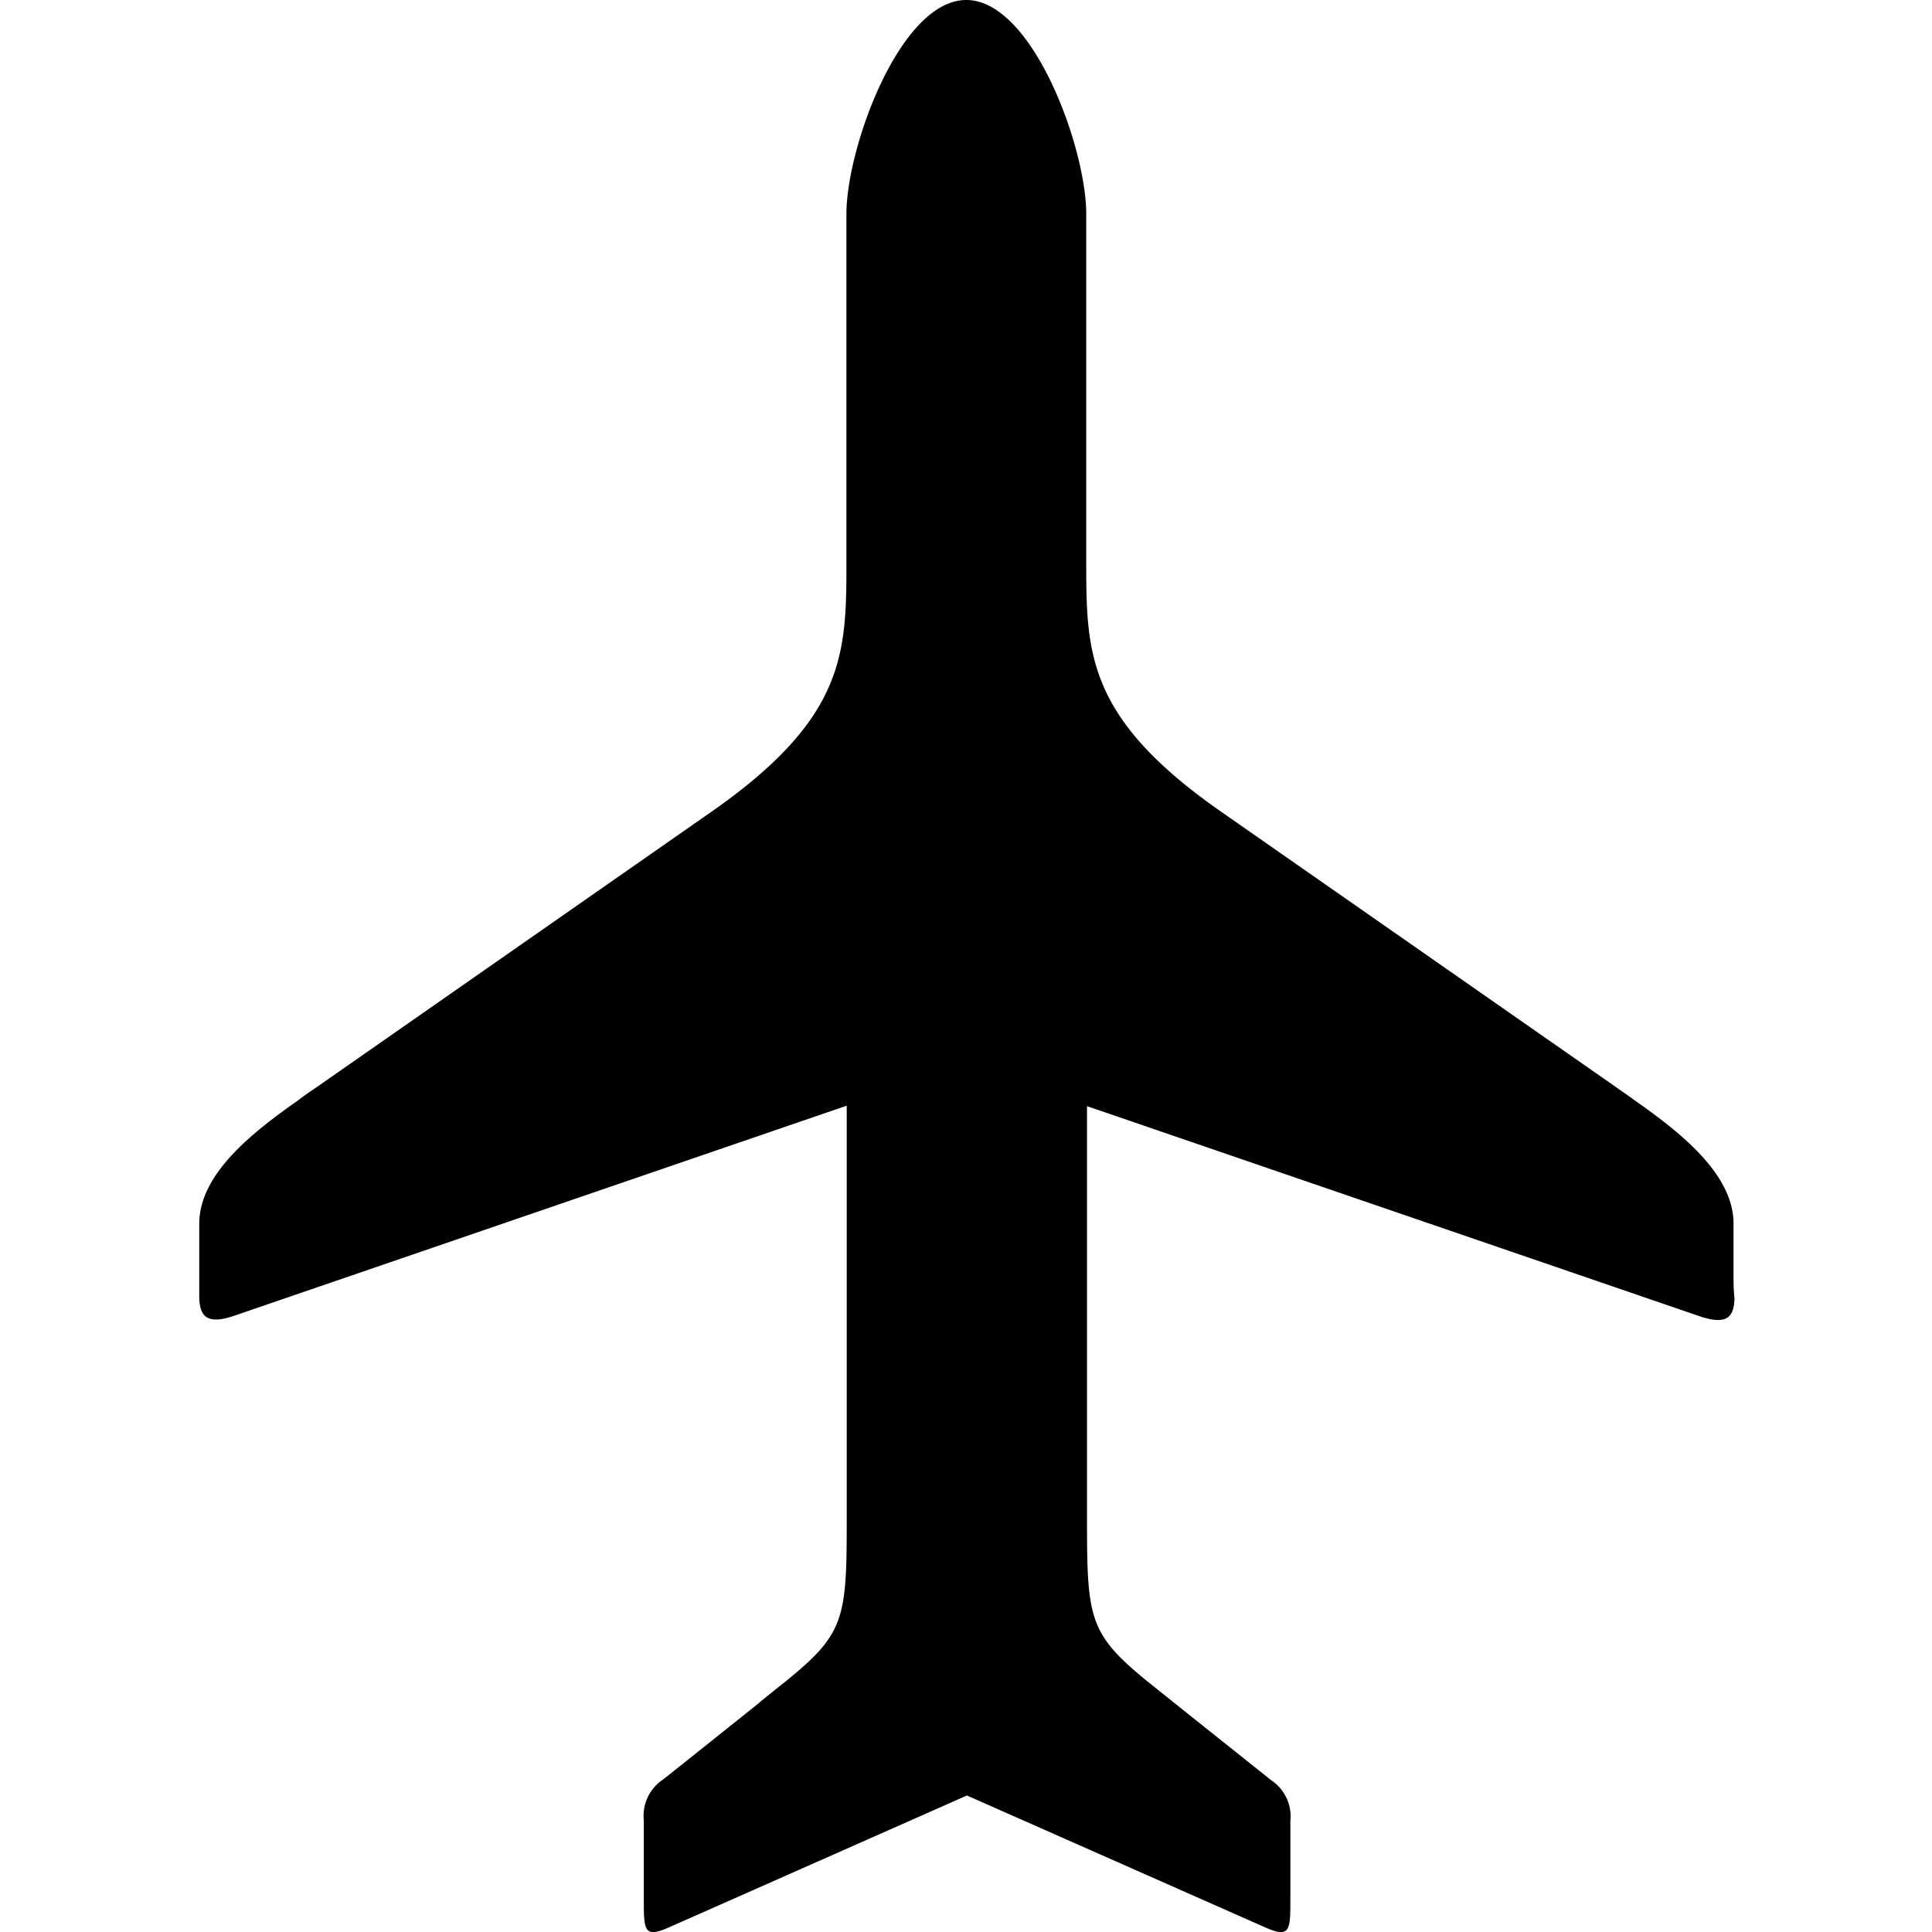
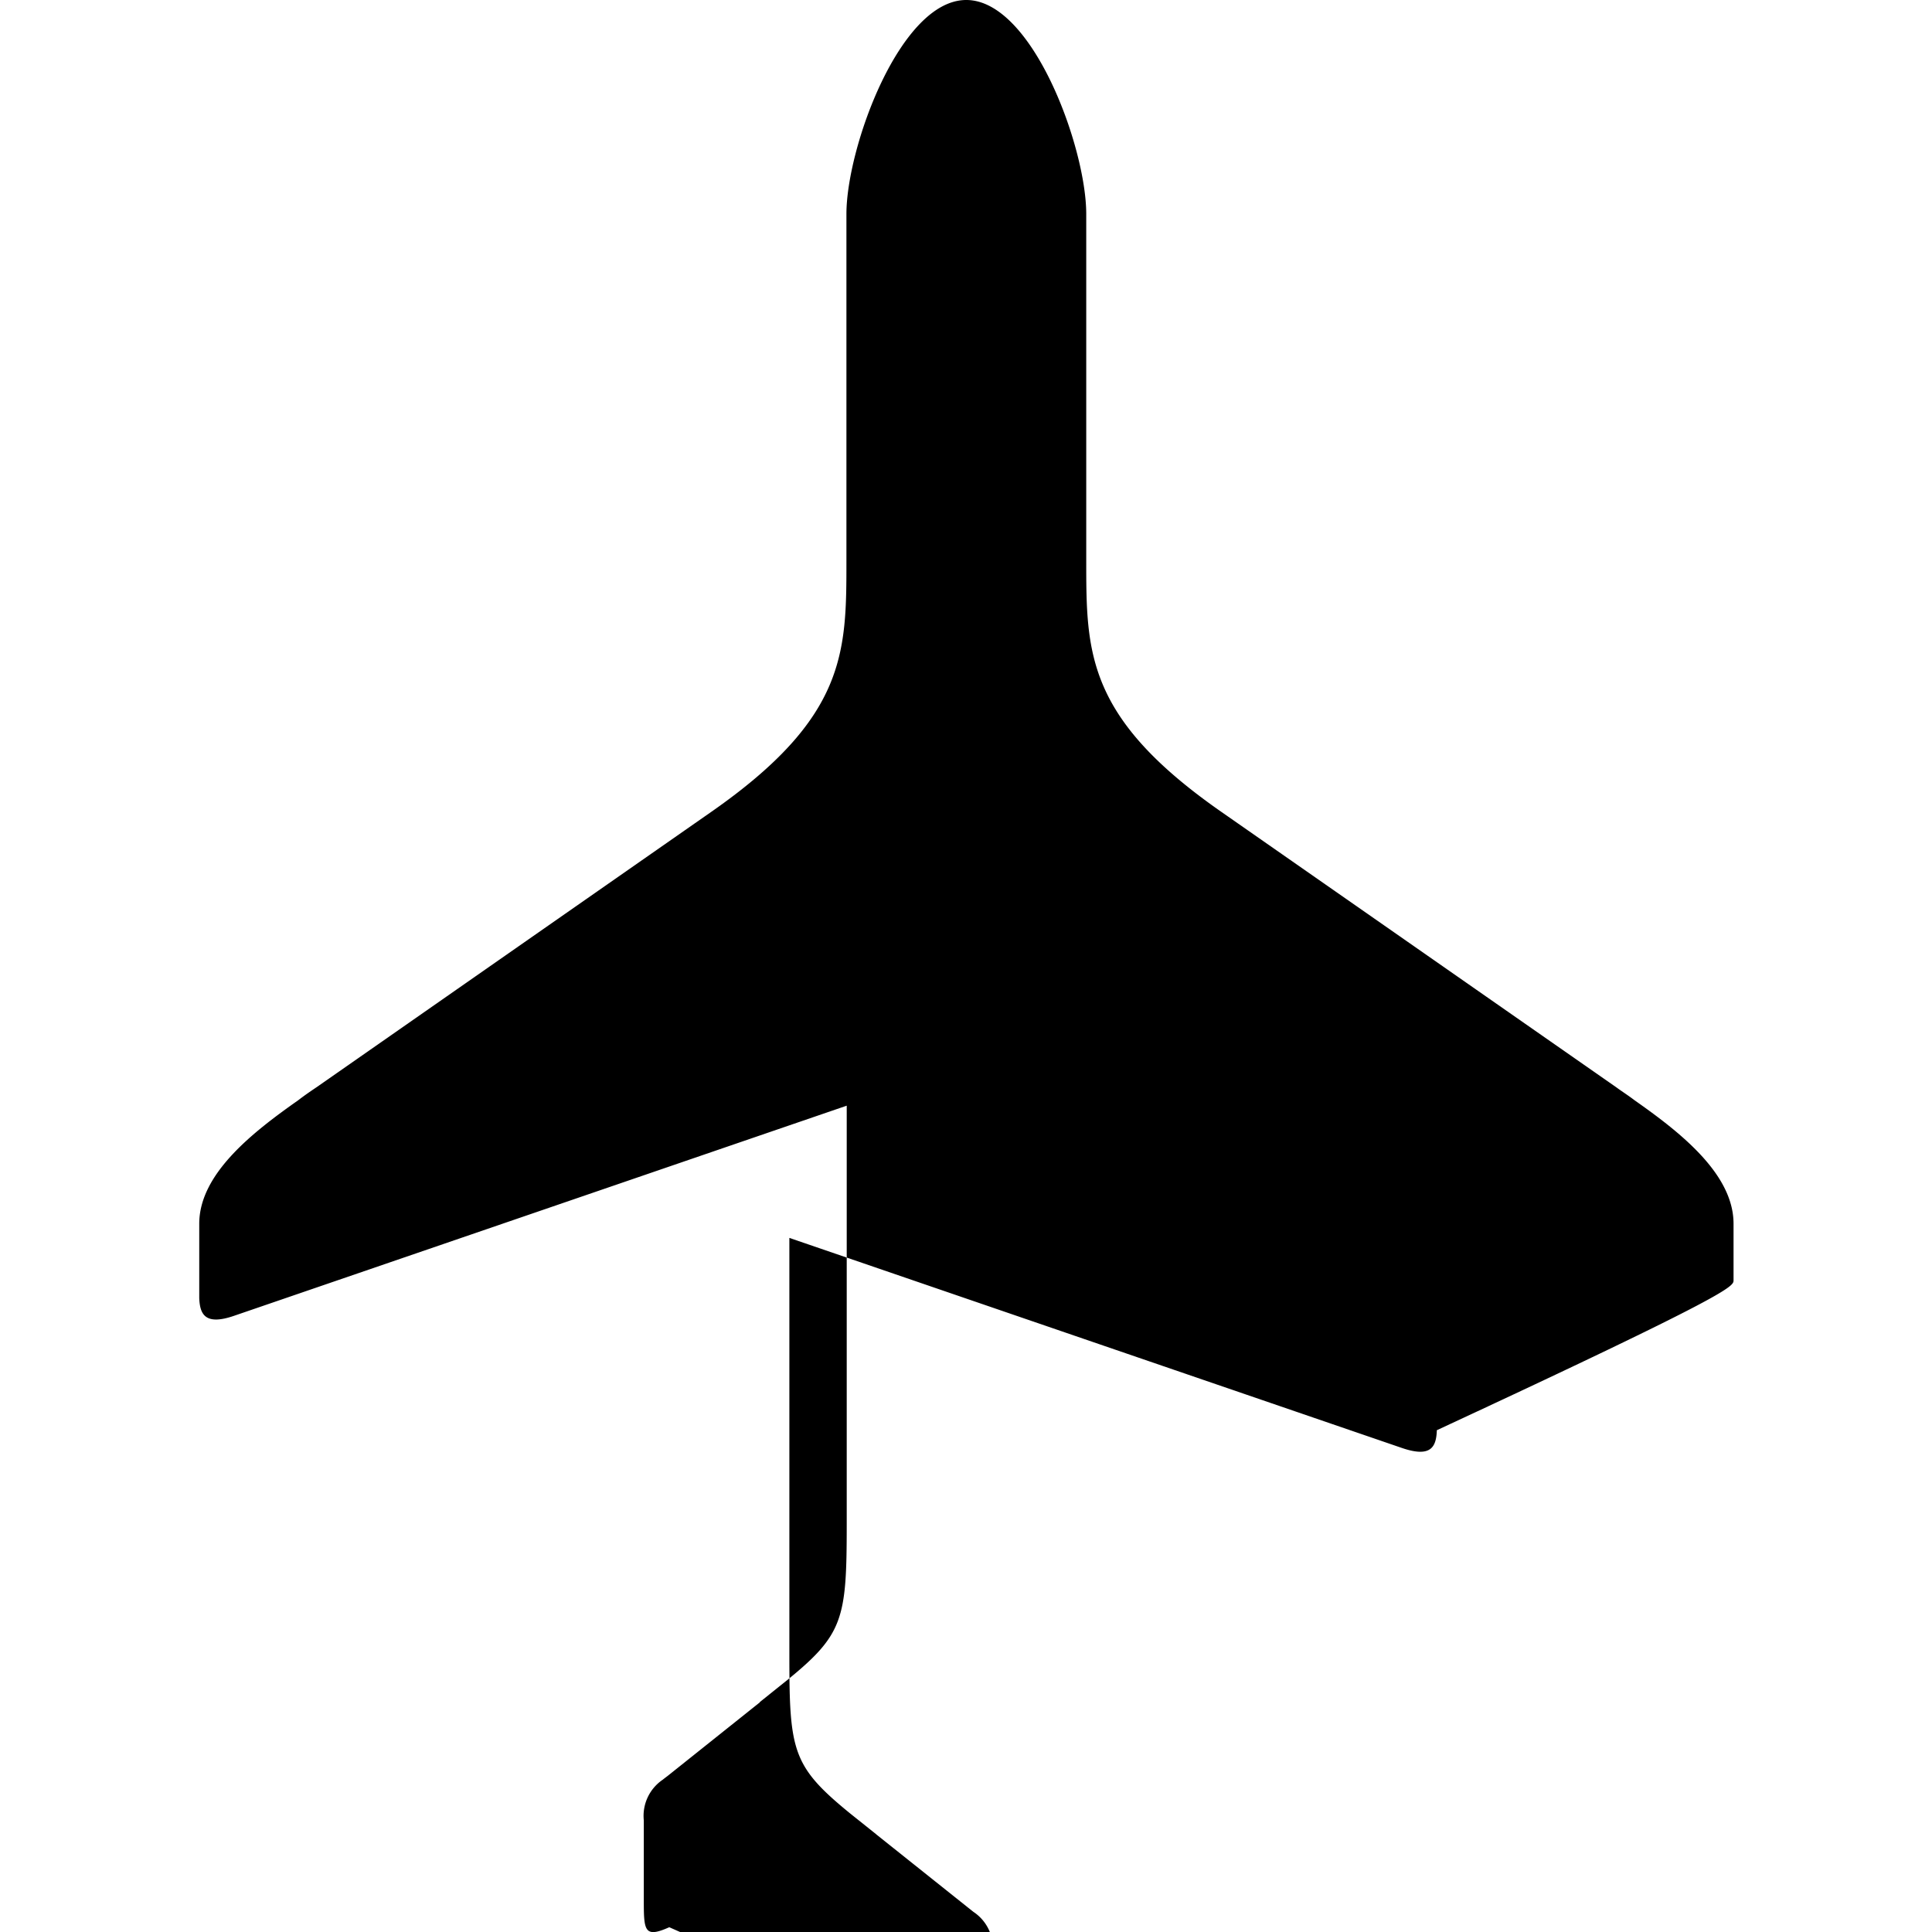
<svg xmlns="http://www.w3.org/2000/svg" fill="#000000" width="800px" height="800px" viewBox="-3.29 0 31.999 31.999">
  <g id="SVGRepo_bgCarrier" stroke-width="0" />
  <g id="SVGRepo_tracerCarrier" stroke-linecap="round" stroke-linejoin="round" />
  <g id="SVGRepo_iconCarrier">
-     <path id="Path_13" data-name="Path 13" d="M373.953,139.56v-.936c0-.831-.9-1.525-1.64-2.045-.1-.077-.209-.146-.3-.213l-6.55-4.568h0c-2.231-1.557-2.231-2.635-2.231-4.159V121.9c0-1.1-.89-3.544-1.987-3.544s-1.985,2.447-1.985,3.544v5.739c0,1.524,0,2.6-2.232,4.159h0l-6.548,4.568c-.1.067-.2.136-.3.213-.739.52-1.639,1.214-1.639,2.045v.936c0,.1,0,.2,0,.294.01.274.1.46.58.294l10.144-3.479V143.6c0,1.577-.054,1.828-1.007,2.6l-.433.347,0,.005,0,0-1.52,1.213c-.029.023-.059.044-.085.066a.723.723,0,0,0-.316.675V149.8c0,.529,0,.664.422.476l4.93-2.182h0l4.934,2.182c.423.188.423.053.423-.476v-1.285a.721.721,0,0,0-.319-.675l-.083-.066-1.521-1.213,0,0-.005-.005-.434-.347c-.952-.777-1.006-1.028-1.006-2.6v-6.932l10.145,3.479c.486.166.569-.02.579-.294C373.958,139.76,373.953,139.661,373.953,139.56Z" transform="translate(-348.531 -118.356)" />
+     <path id="Path_13" data-name="Path 13" d="M373.953,139.56v-.936c0-.831-.9-1.525-1.64-2.045-.1-.077-.209-.146-.3-.213l-6.55-4.568h0c-2.231-1.557-2.231-2.635-2.231-4.159V121.9c0-1.1-.89-3.544-1.987-3.544s-1.985,2.447-1.985,3.544v5.739c0,1.524,0,2.6-2.232,4.159h0l-6.548,4.568c-.1.067-.2.136-.3.213-.739.52-1.639,1.214-1.639,2.045v.936c0,.1,0,.2,0,.294.01.274.1.46.58.294l10.144-3.479V143.6c0,1.577-.054,1.828-1.007,2.6l-.433.347,0,.005,0,0-1.52,1.213c-.029.023-.059.044-.085.066a.723.723,0,0,0-.316.675V149.8c0,.529,0,.664.422.476h0l4.934,2.182c.423.188.423.053.423-.476v-1.285a.721.721,0,0,0-.319-.675l-.083-.066-1.521-1.213,0,0-.005-.005-.434-.347c-.952-.777-1.006-1.028-1.006-2.6v-6.932l10.145,3.479c.486.166.569-.02.579-.294C373.958,139.76,373.953,139.661,373.953,139.56Z" transform="translate(-348.531 -118.356)" />
  </g>
</svg>